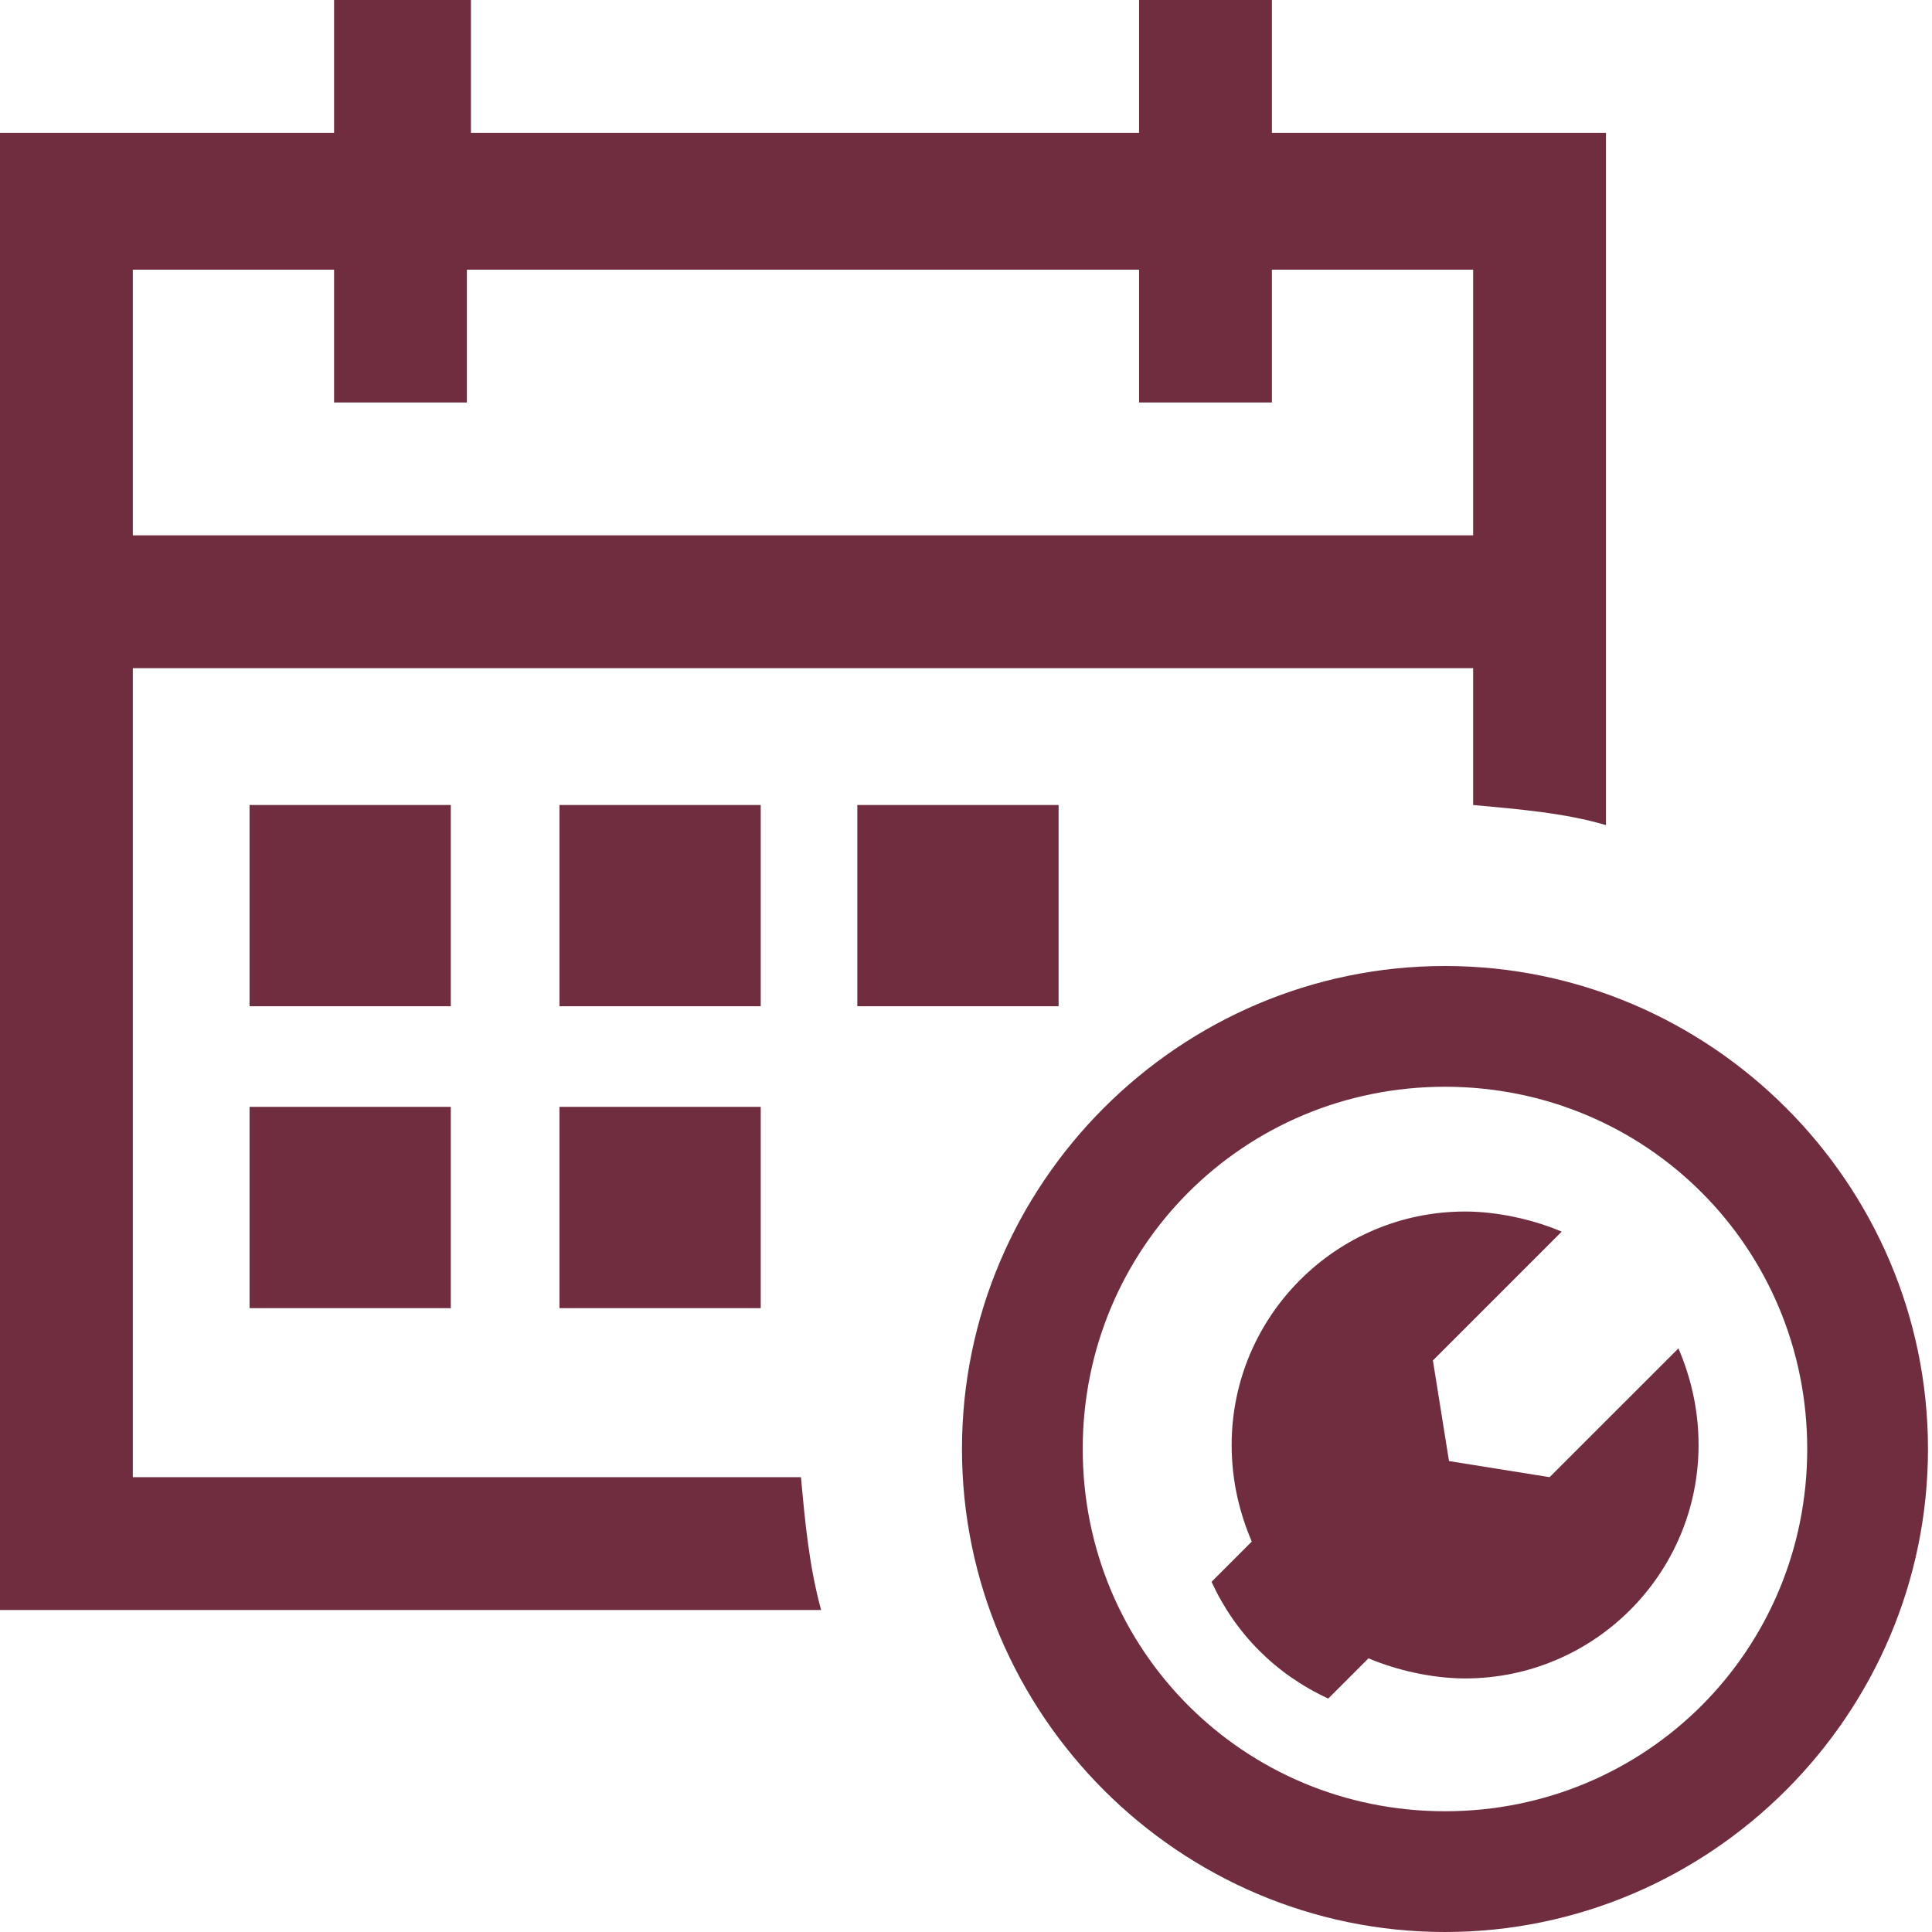
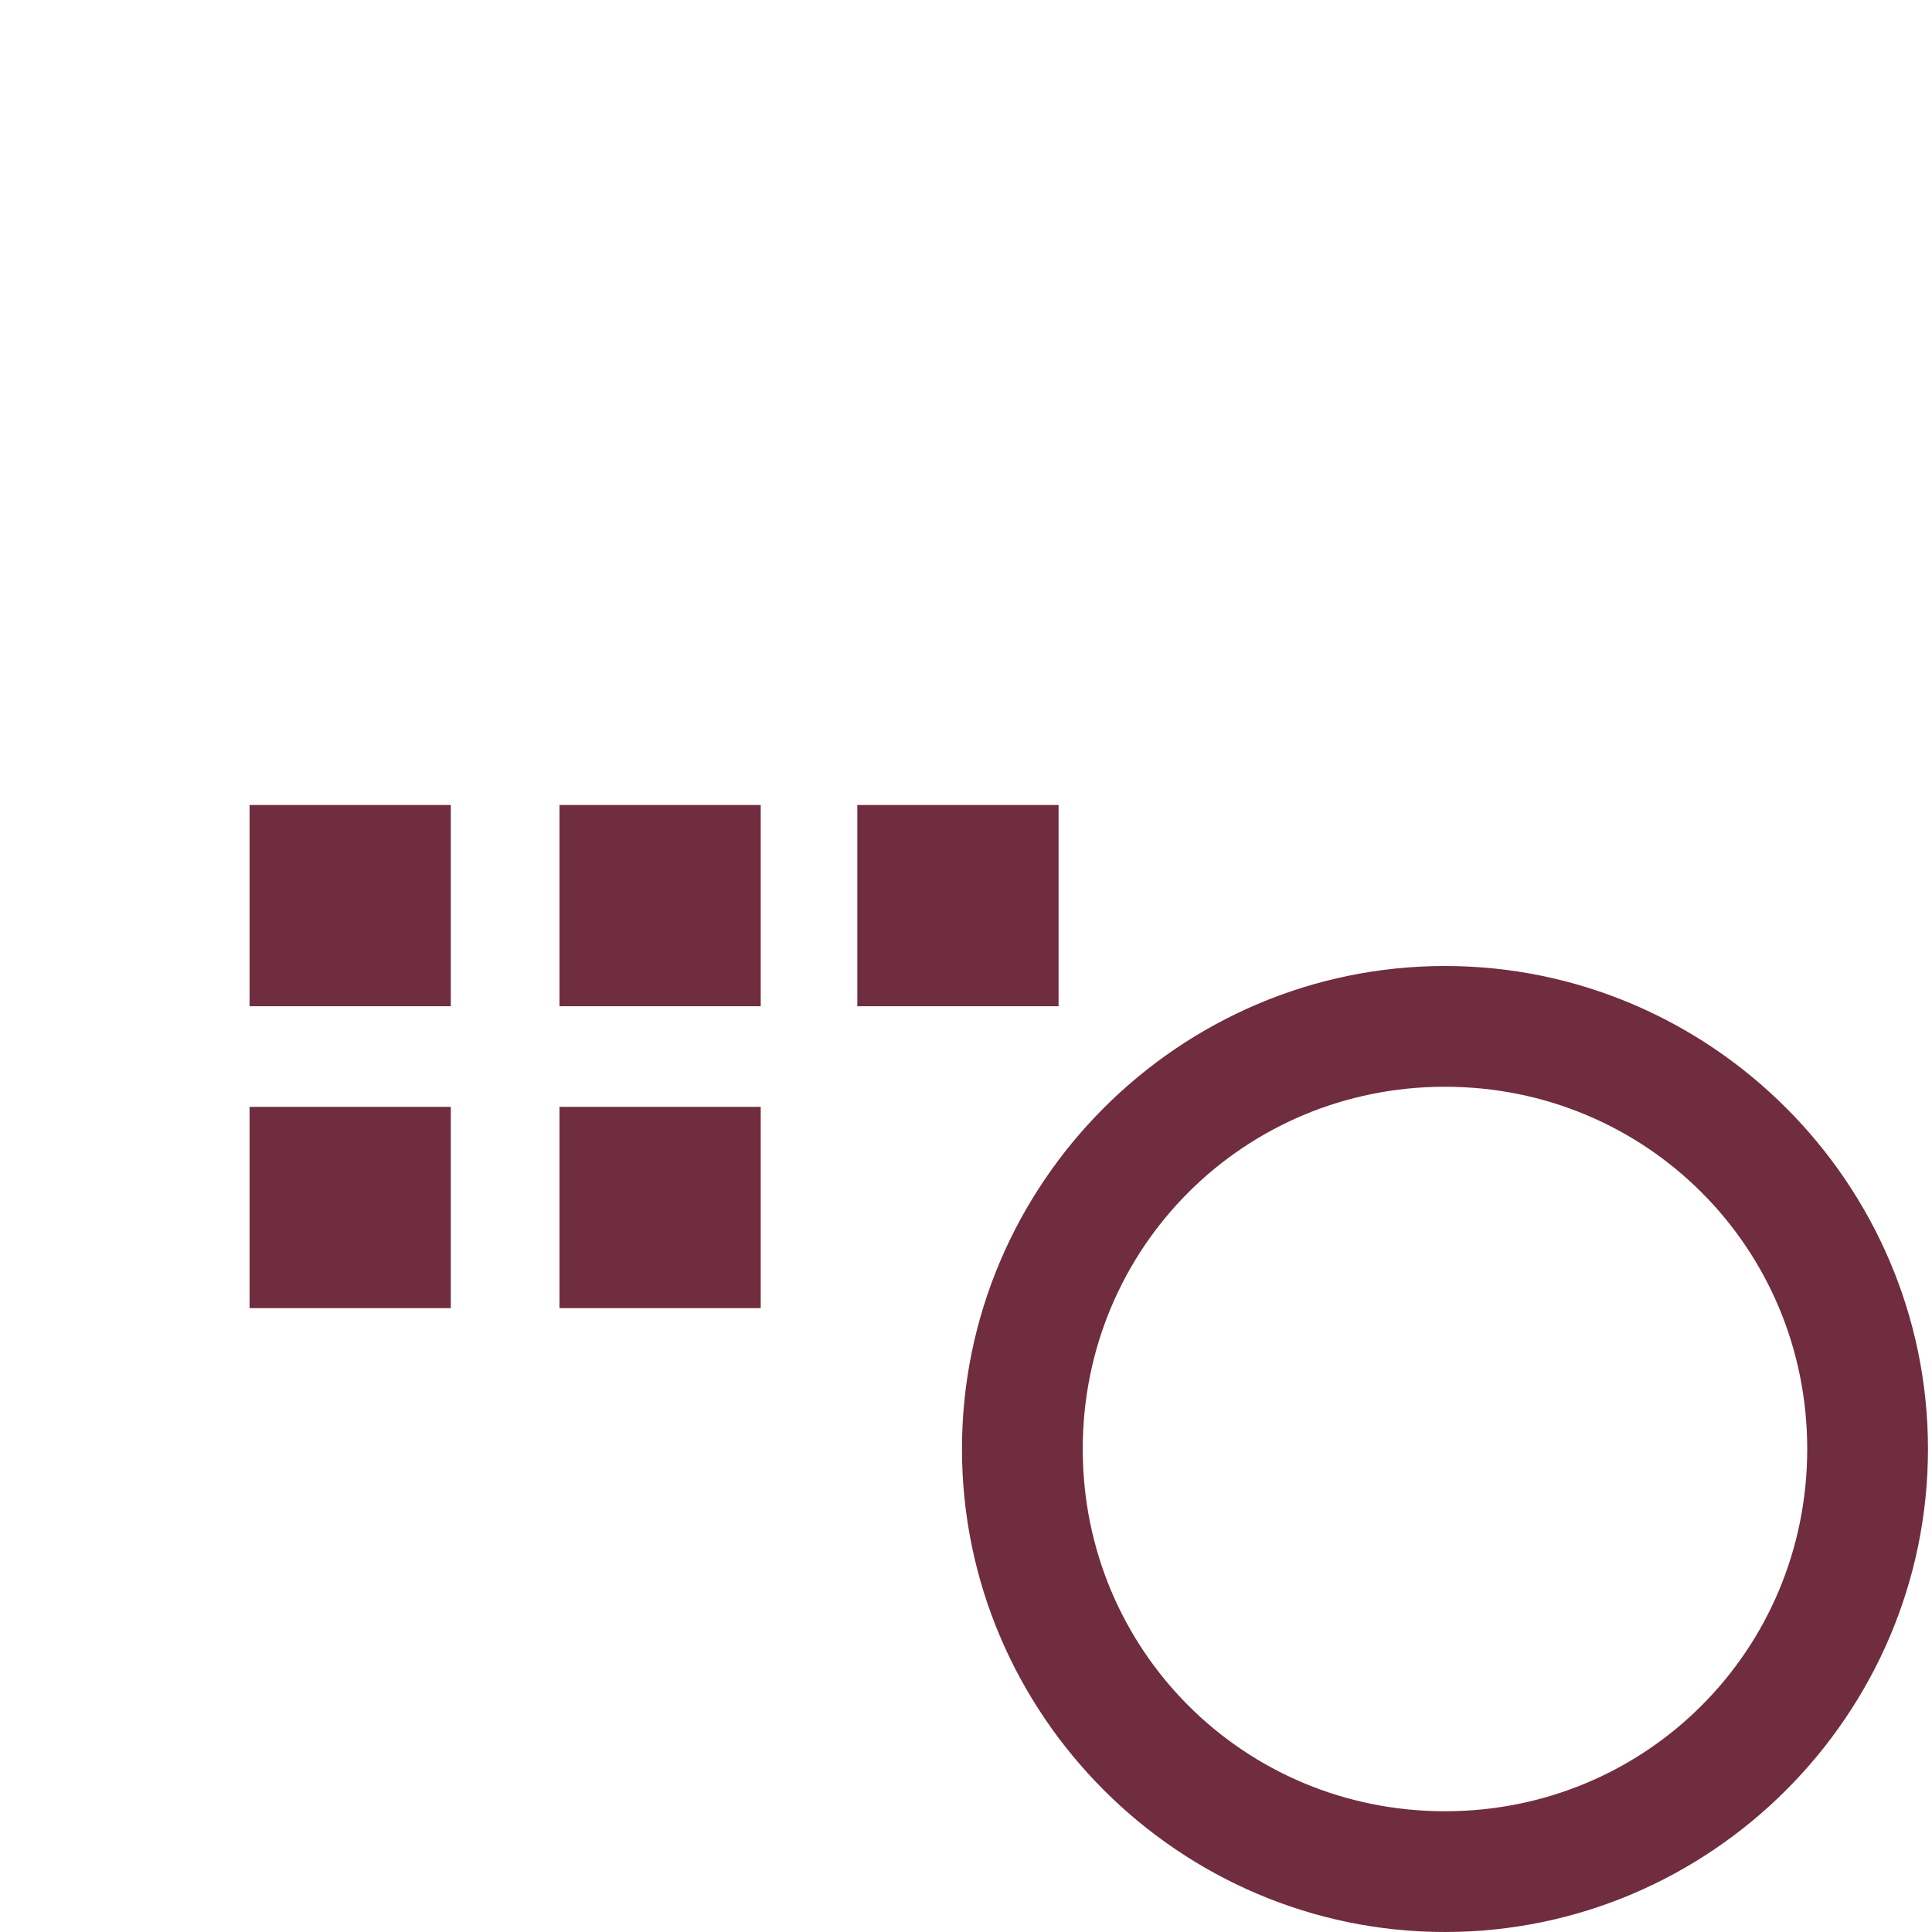
<svg xmlns="http://www.w3.org/2000/svg" version="1.1" id="Layer_1" x="0px" y="0px" viewBox="0 0 48 48" style="enable-background:new 0 0 48 48;" xml:space="preserve">
  <style type="text/css">
	.st0{fill:#6F2D3F;}
</style>
  <path class="st0" d="M35.9,24c-6.6,0-12,5.4-12,12s5.4,12,12,12s12-5.4,12-12S42.5,24,35.9,24z M35.9,45c-5,0-9-4-9-9s4-9,9-9  s9,4,9,9S40.9,45,35.9,45z M6.2,20h5v5h-5V20z M13.9,20h5v5h-5V20z M21.3,20h5v5h-5V20z M6.2,27.5h5v5h-5V27.5z M13.9,27.5h5v5h-5  V27.5z" />
-   <path class="st0" d="M3.3,36.7V16.6h33.3V20c1.1,0.1,2.3,0.2,3.3,0.5V3.3h-8.3V0h-3.3v3.3H11.7V0H8.3v3.3H0V40h20.4  c-0.3-1.1-0.4-2.2-0.5-3.3H3.3z M3.3,6.7h5V10h3.3V6.7h16.7V10h3.3V6.7h5v6.6H3.3V6.7z M38.5,36.7L36,36.3c0,0-0.4-2.5-0.4-2.5  l3.2-3.2c-0.7-0.3-1.6-0.5-2.4-0.5c-3.2,0-5.8,2.6-5.8,5.8c0,0.9,0.2,1.7,0.5,2.4l-1,1c0.6,1.3,1.6,2.3,2.9,2.9l1-1  c0.7,0.3,1.6,0.5,2.4,0.5c3.2,0,5.8-2.6,5.8-5.8c0-0.9-0.2-1.7-0.5-2.4L38.5,36.7z" />
</svg>